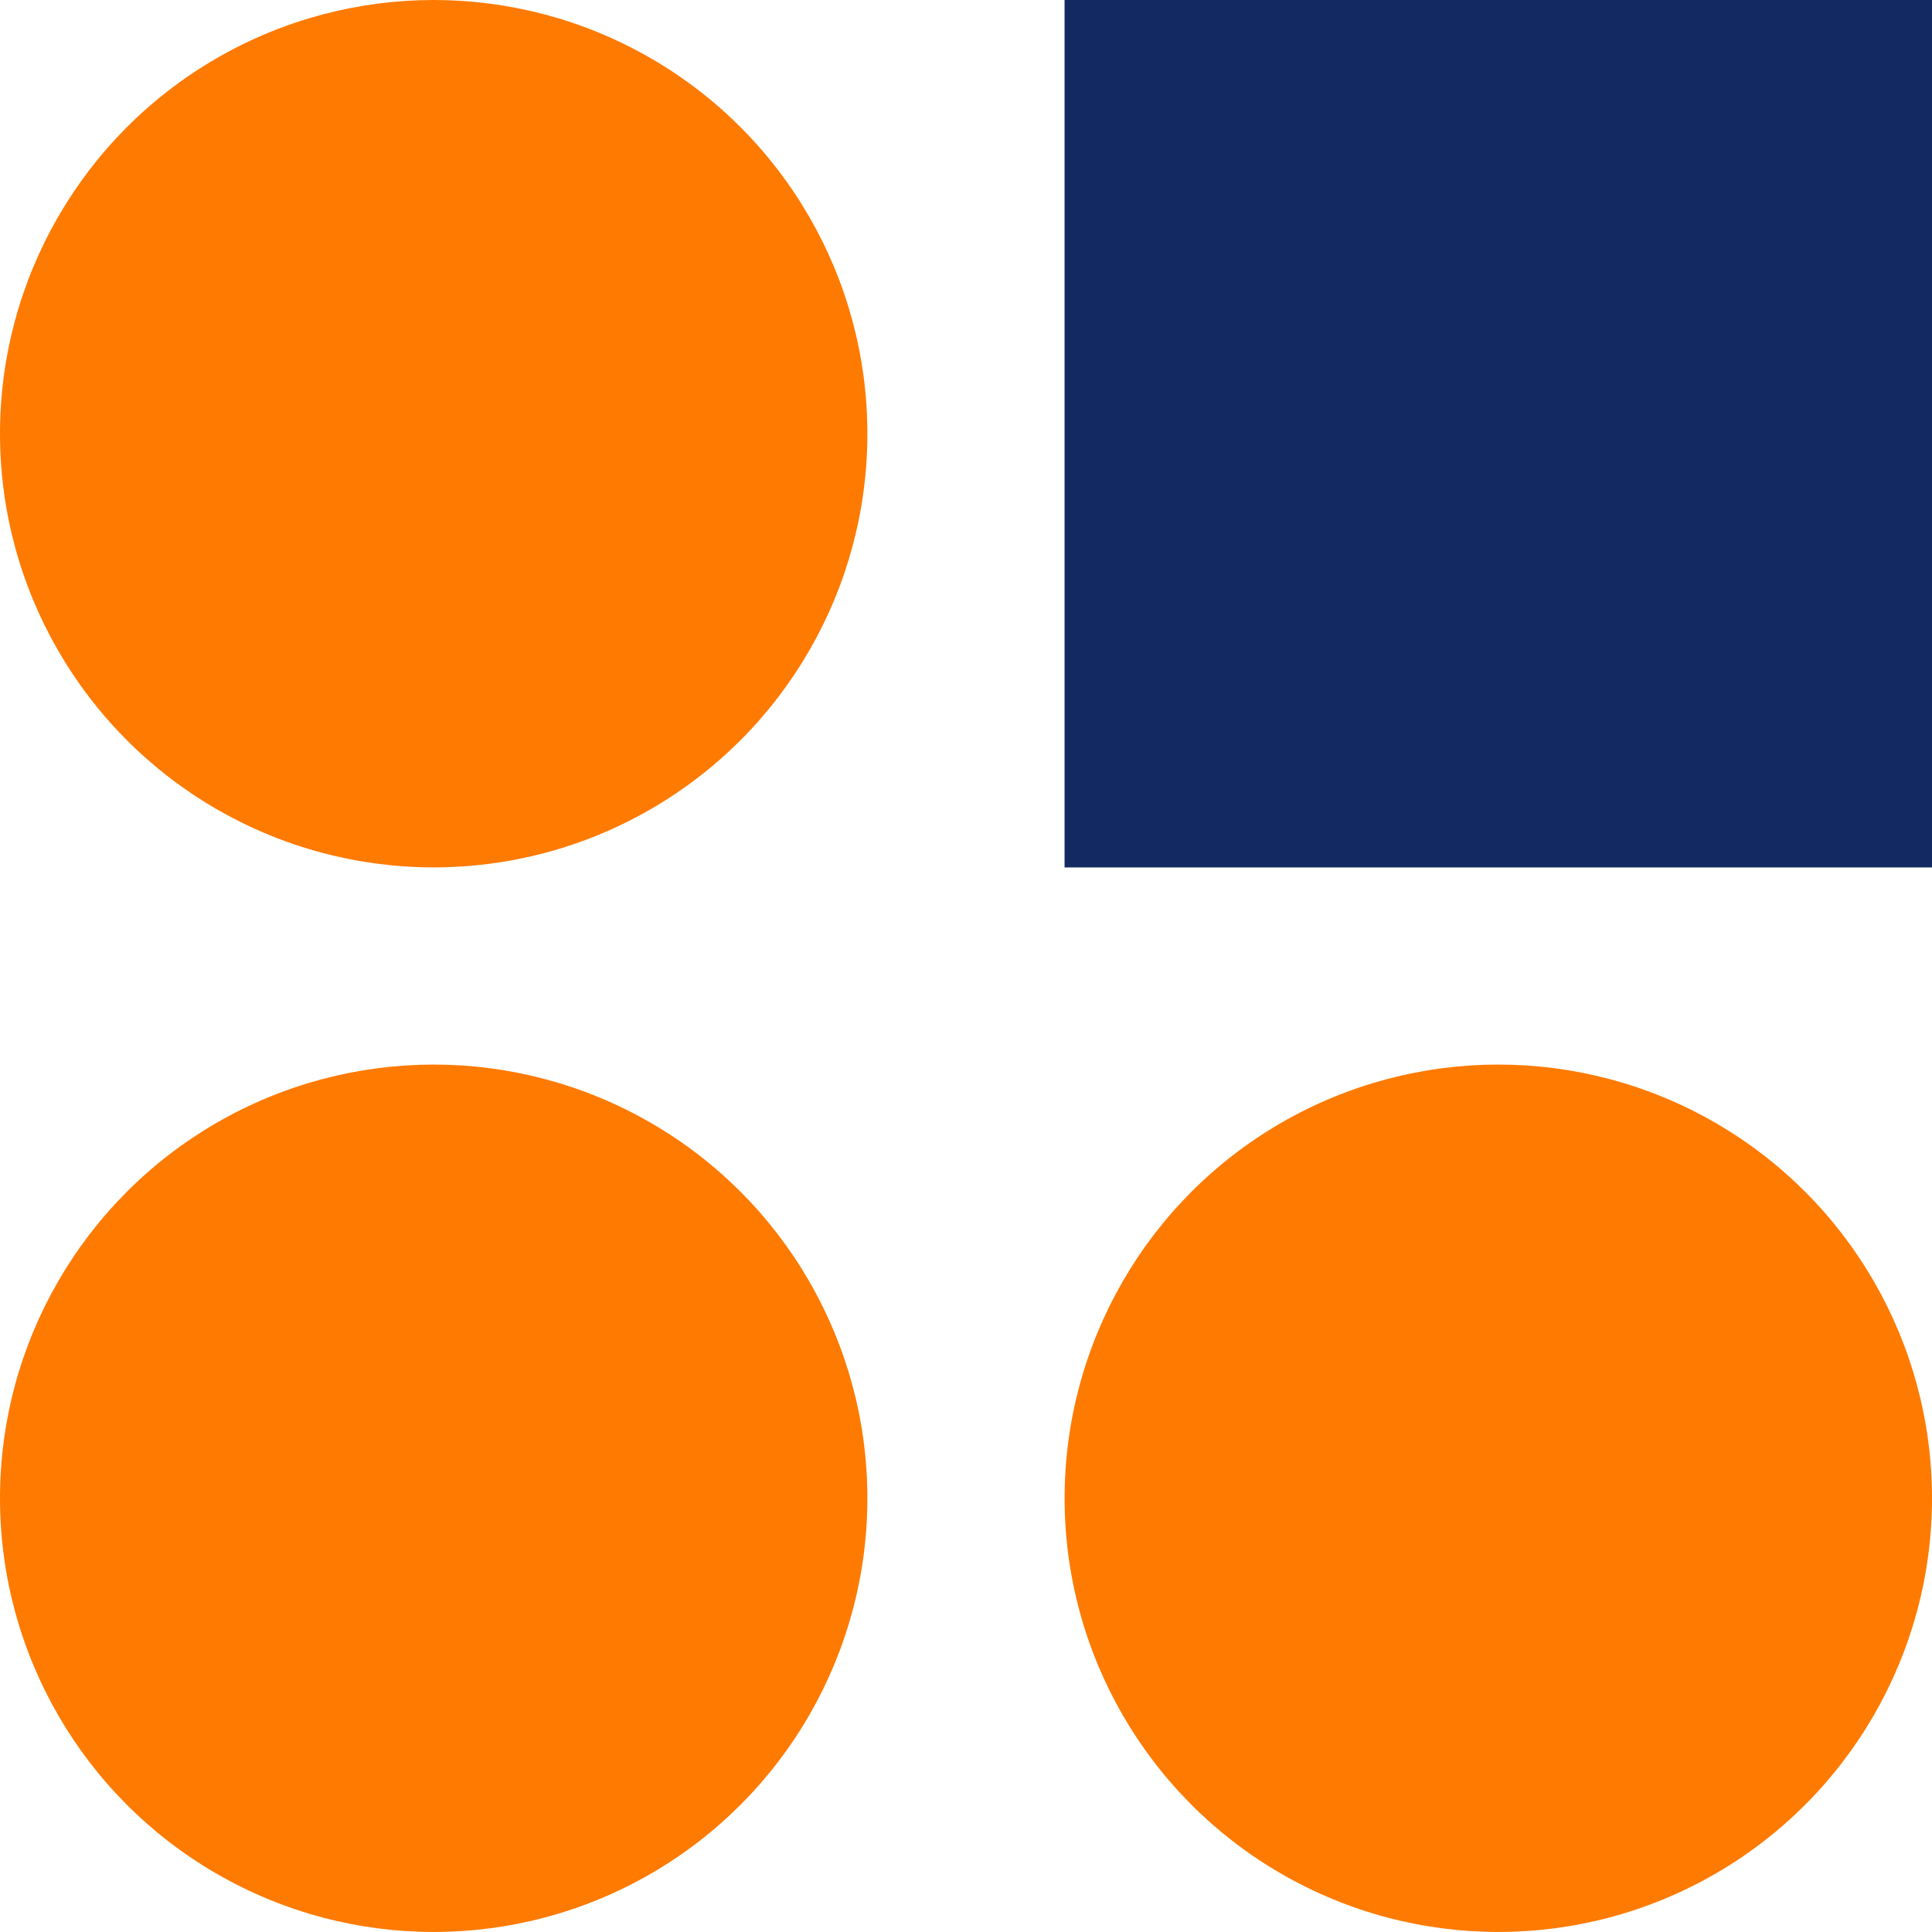
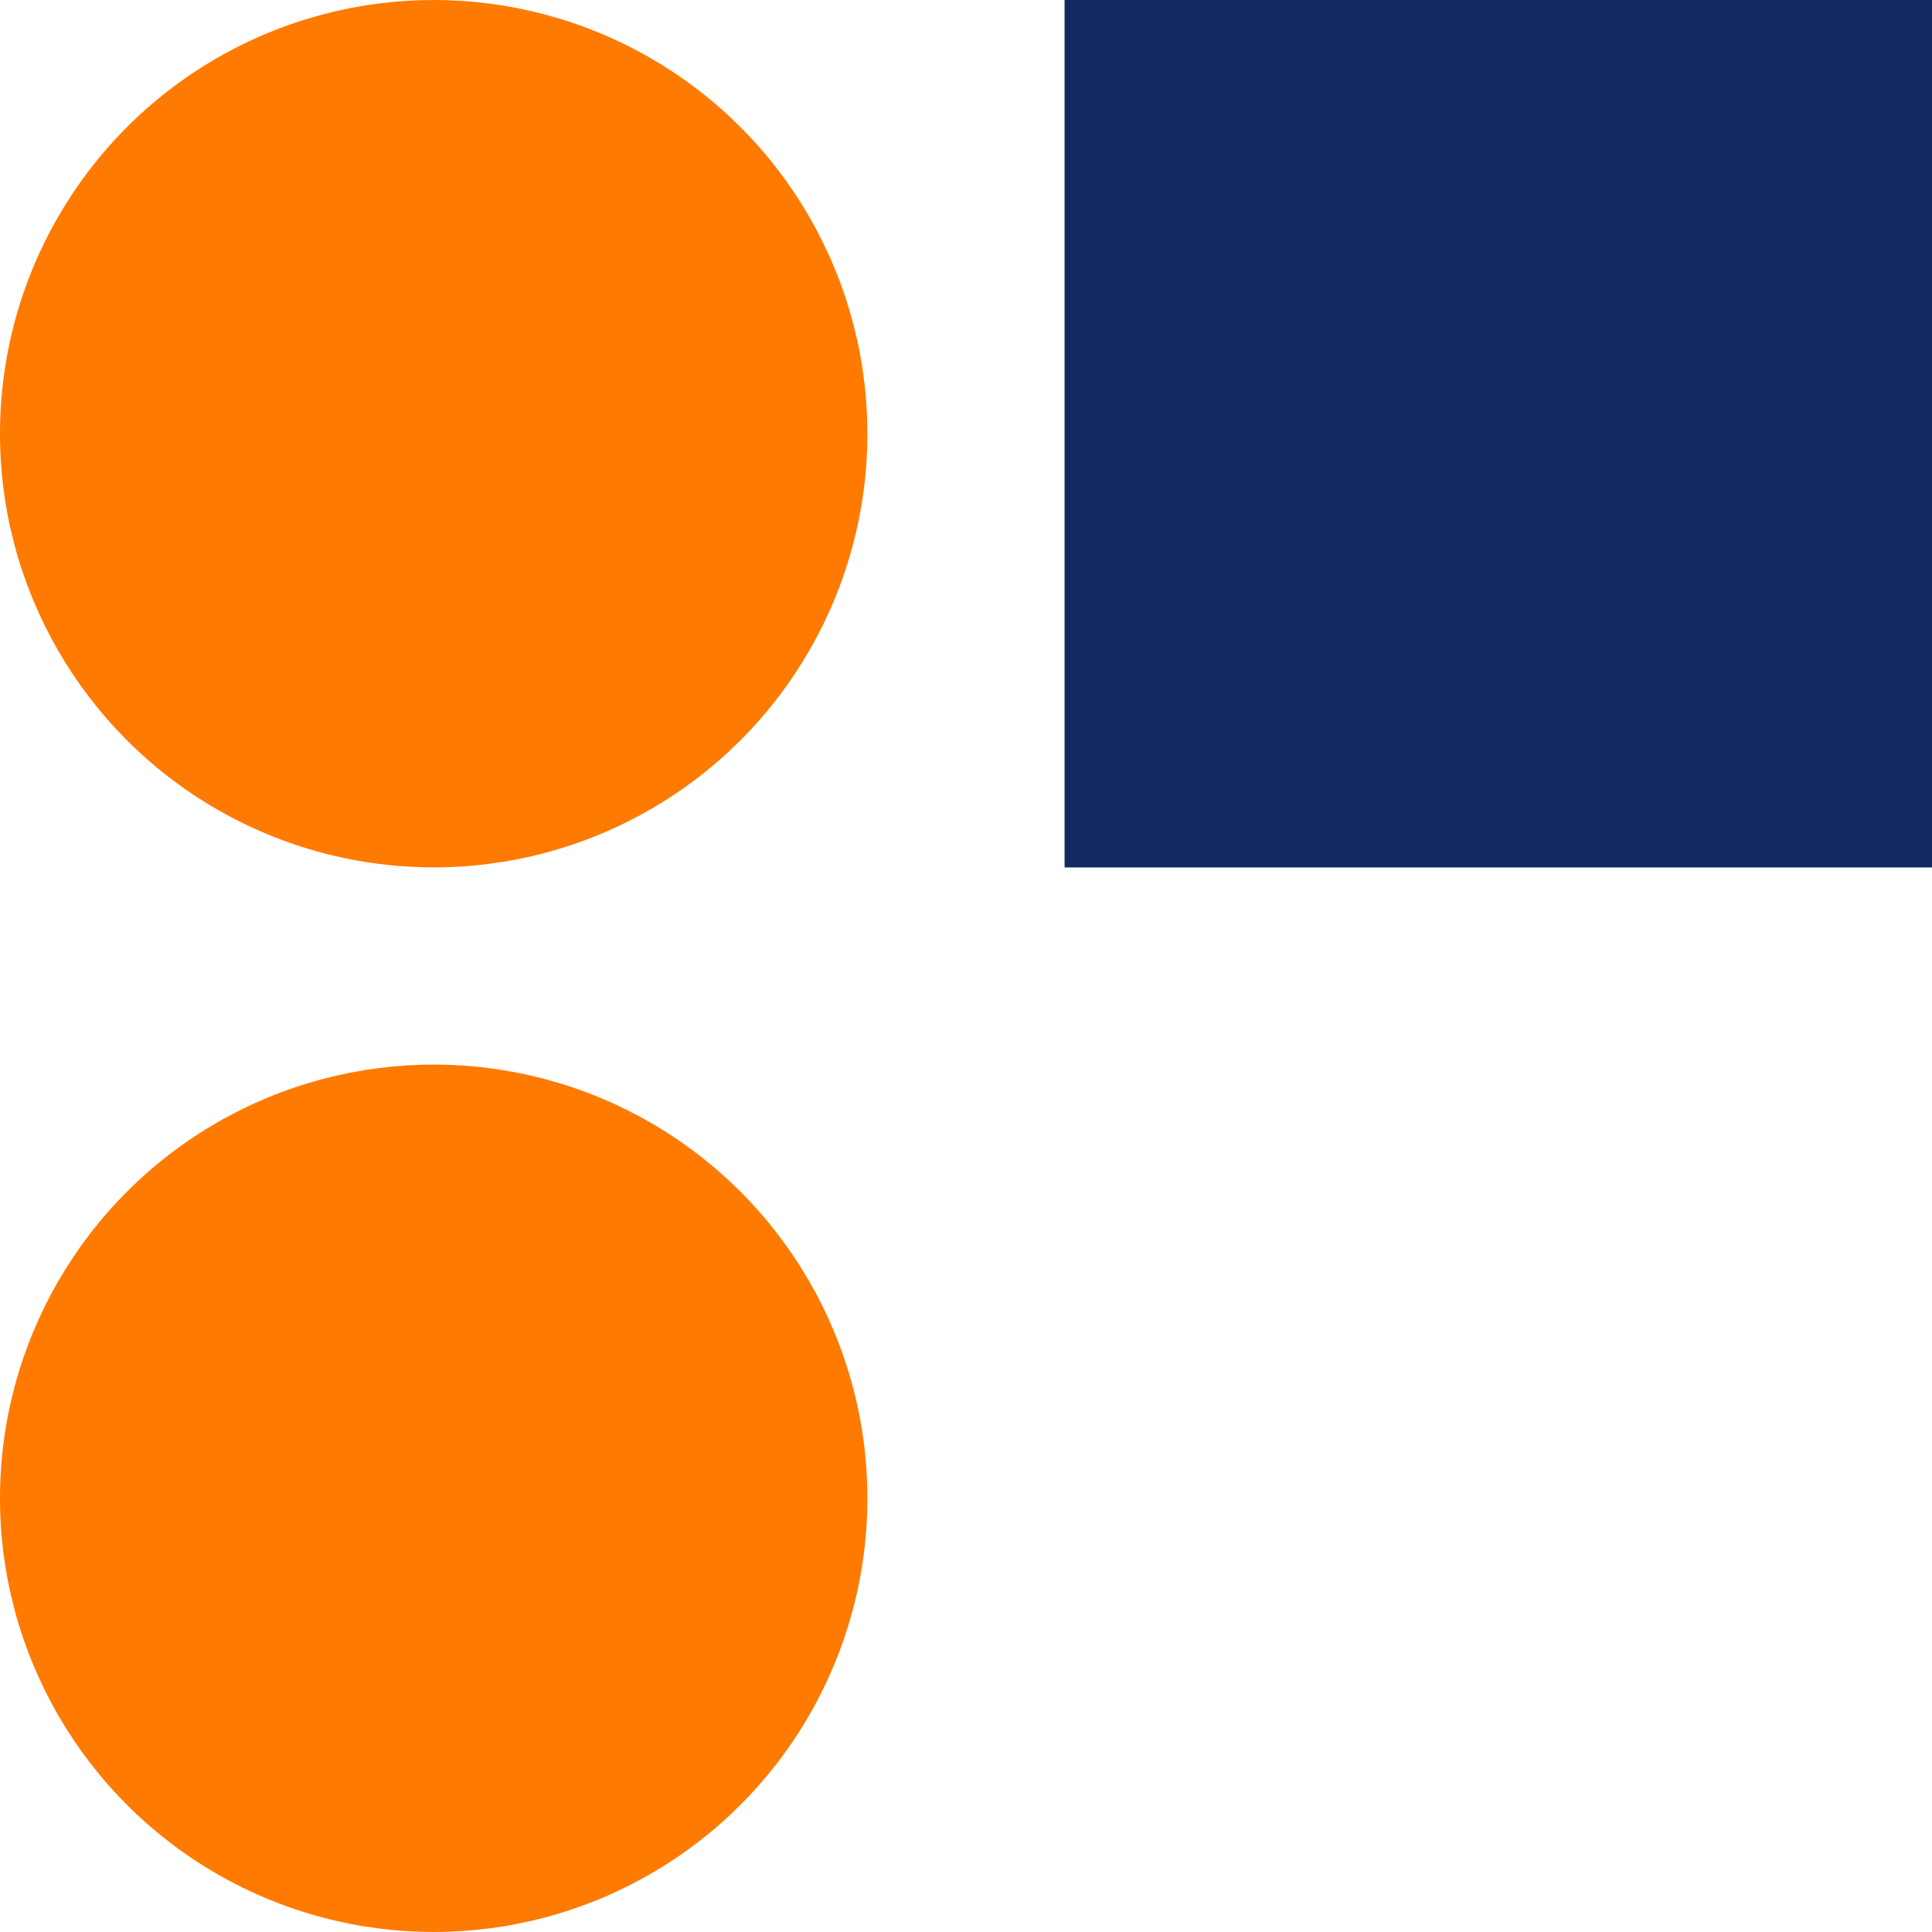
<svg xmlns="http://www.w3.org/2000/svg" width="48" height="48" viewBox="0 0 48 48" fill="none">
  <circle cx="10.775" cy="10.775" r="10.775" fill="#FF7A00" />
  <circle cx="10.775" cy="37.224" r="10.775" fill="#FF7A00" />
-   <circle cx="37.225" cy="37.224" r="10.775" fill="#FF7A00" />
  <rect x="26.449" width="21.551" height="21.551" fill="#132962" />
</svg>